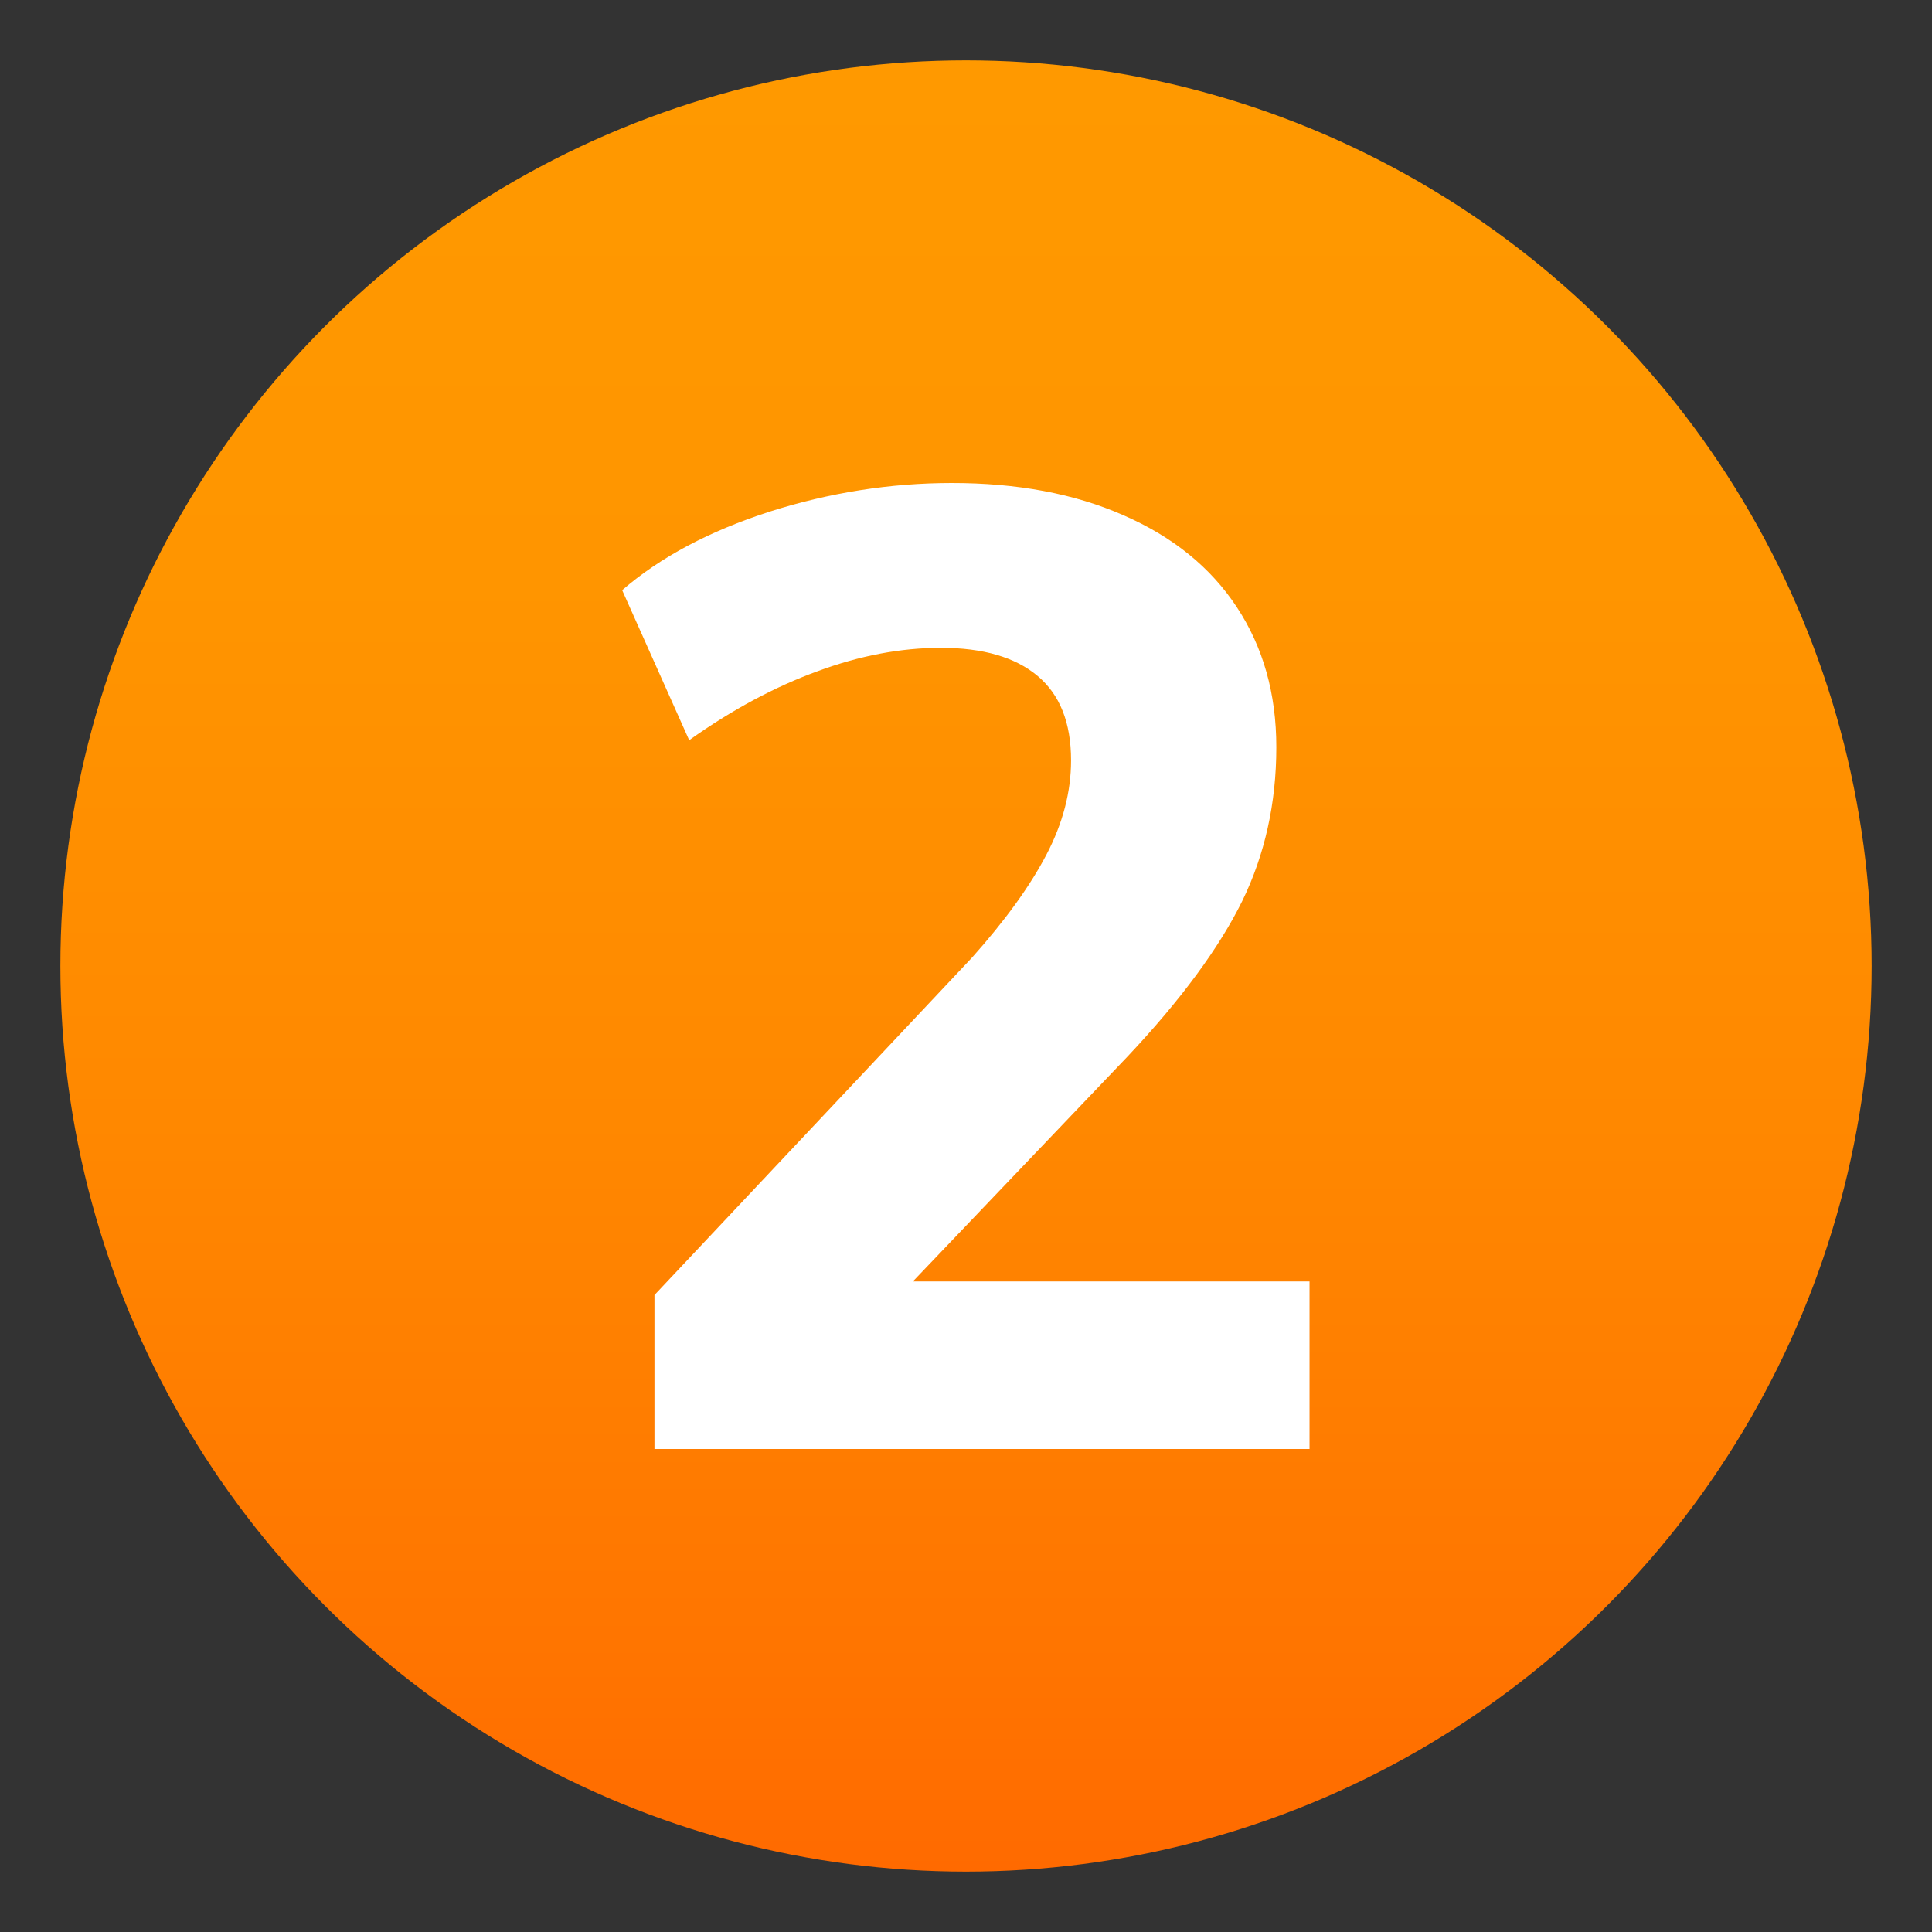
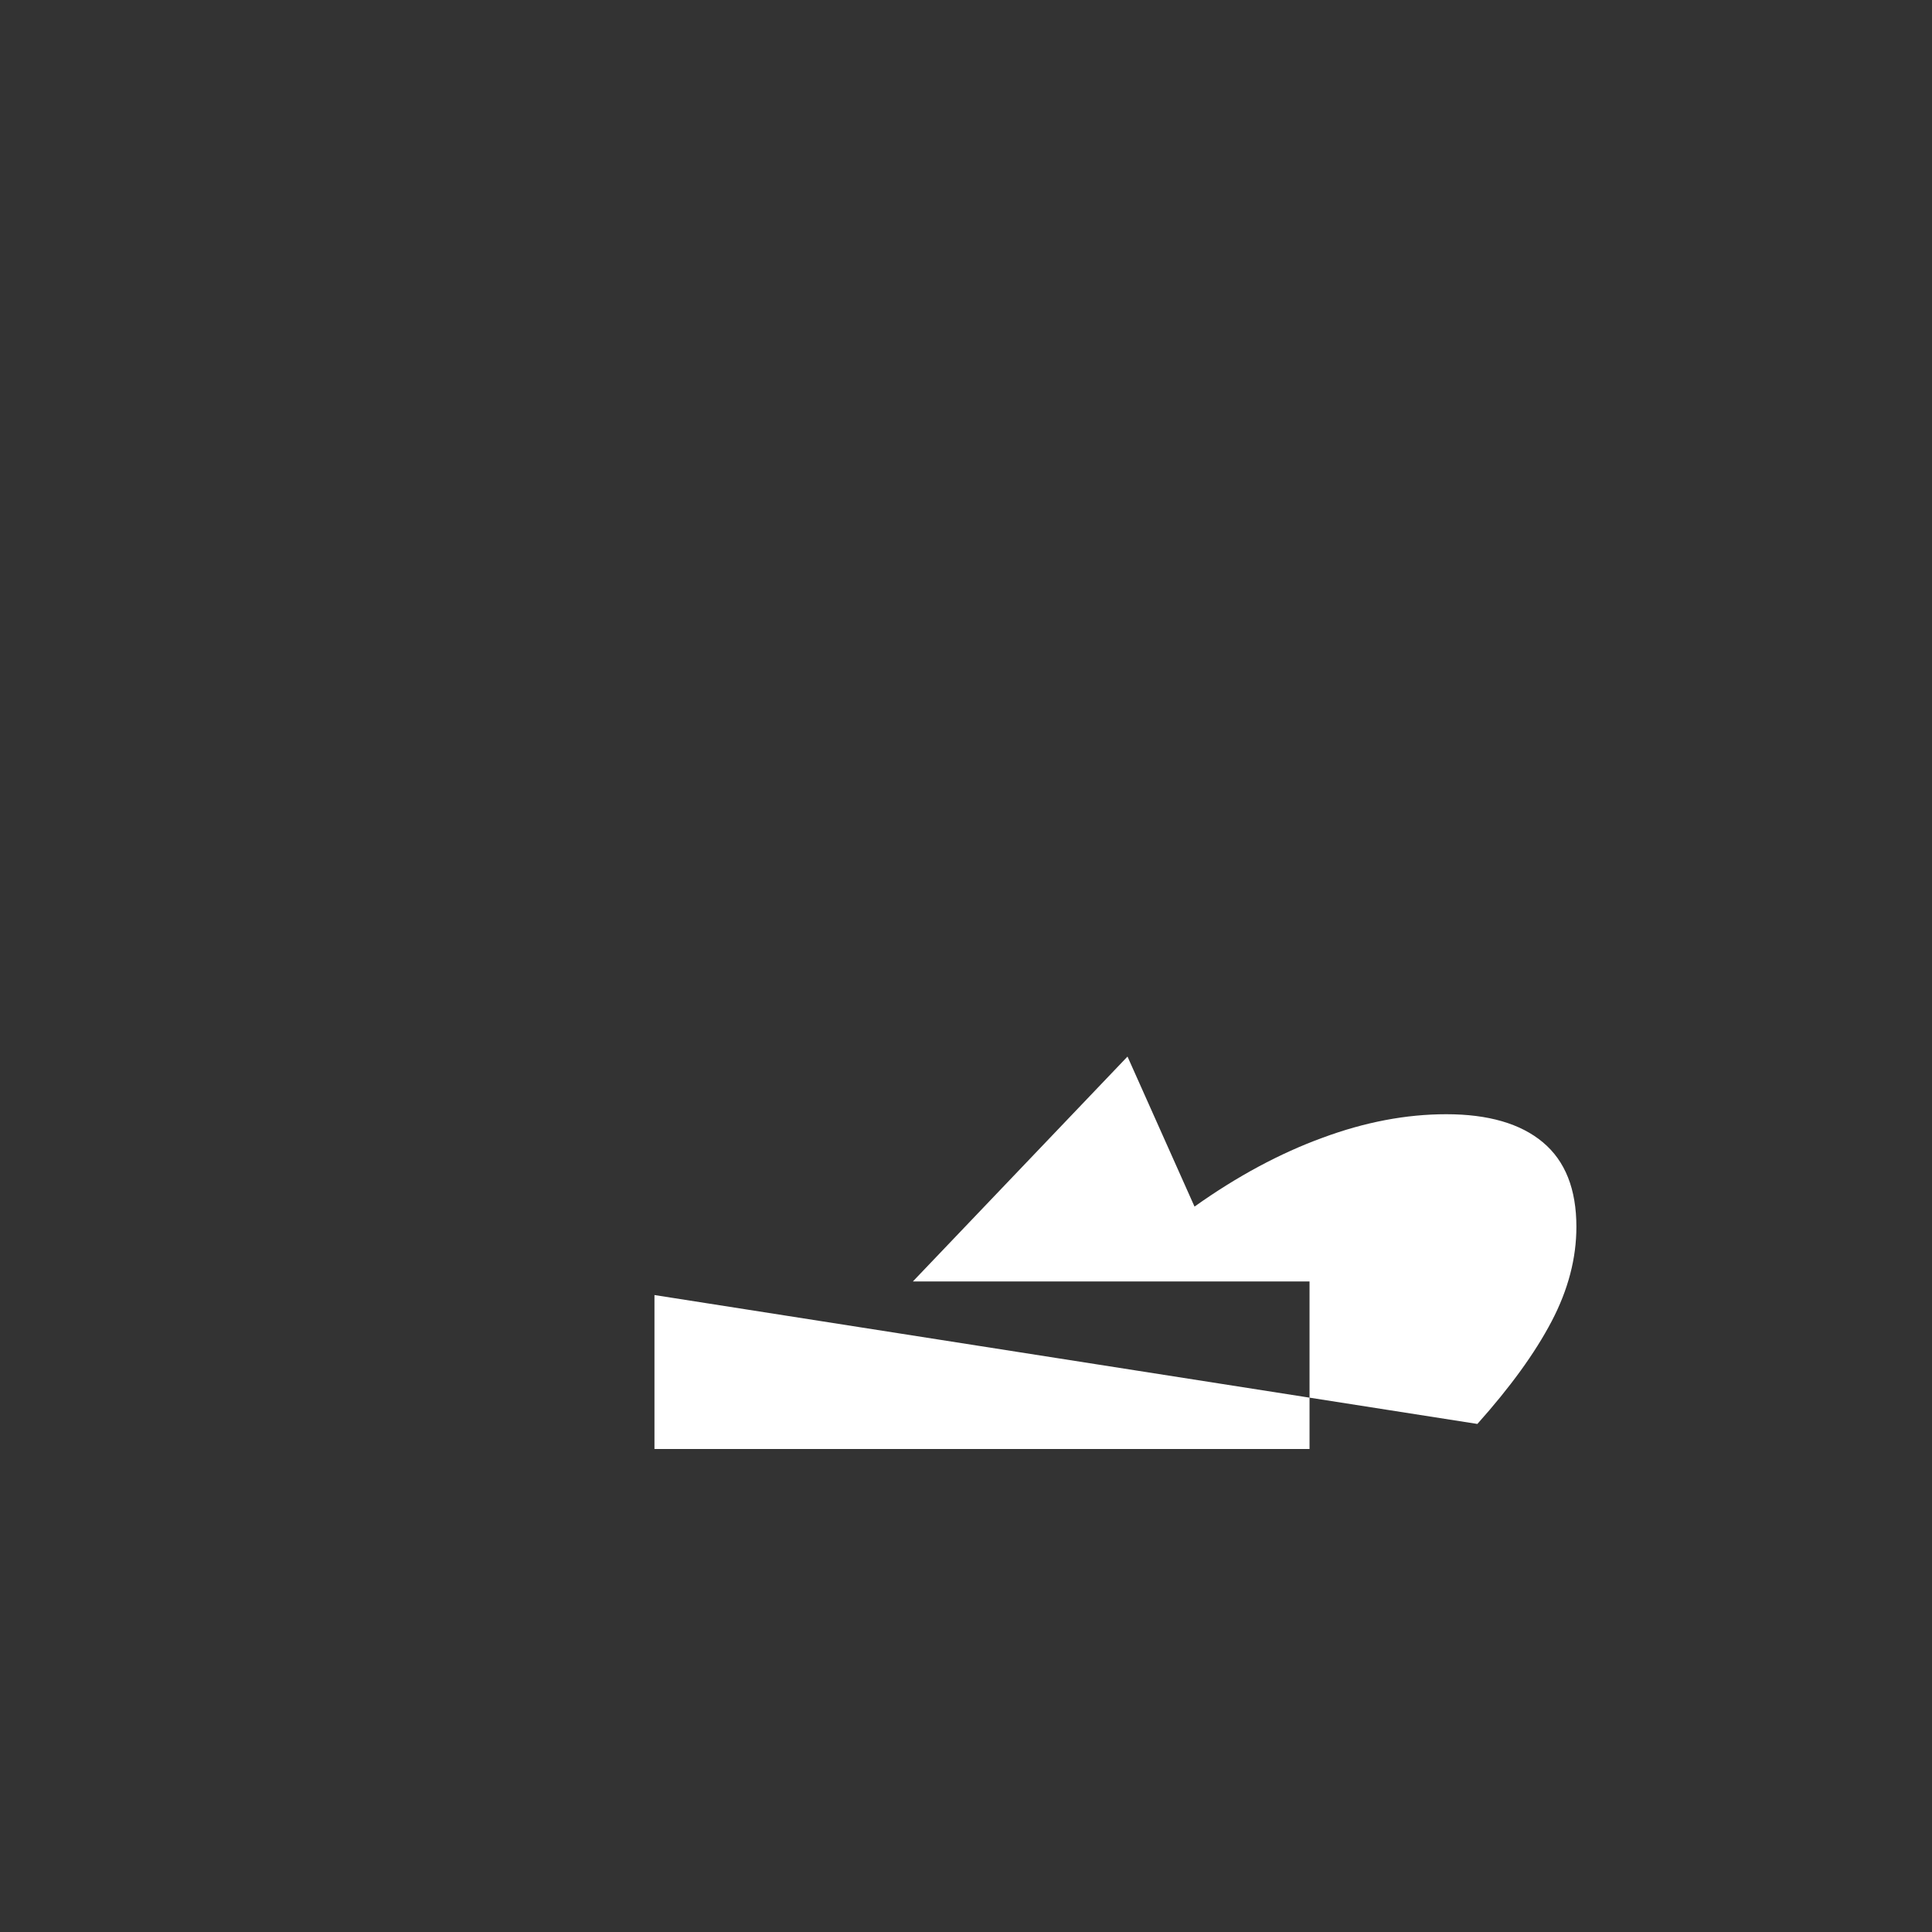
<svg xmlns="http://www.w3.org/2000/svg" xml:space="preserve" style="enable-background:new 0 0 64 64" viewBox="0 0 64 64">
  <rect x="0" y="0" width="64" height="64" fill="#333333" stroke="none" />
  <linearGradient id="a" x1="32" x2="32" y1="2" y2="62" gradientUnits="userSpaceOnUse">
    <stop offset="0" style="stop-color:#f90" />
    <stop offset=".287" style="stop-color:#ff9500" />
    <stop offset=".585" style="stop-color:#f80" />
    <stop offset=".887" style="stop-color:#ff7400" />
    <stop offset="1" style="stop-color:#ff6a00" />
  </linearGradient>
-   <circle cx="32" cy="32" r="30" style="fill:url(#a)" />
-   <path d="M30.24 42.45 37.35 35c1.78-1.89 3.04-3.61 3.8-5.15.75-1.54 1.13-3.24 1.13-5.1 0-1.78-.44-3.32-1.31-4.64-.87-1.32-2.12-2.33-3.75-3.04-1.63-.72-3.53-1.07-5.69-1.07-2.04 0-4.06.32-6.04.95-1.98.64-3.61 1.5-4.88 2.6l2.22 4.97c1.42-1.01 2.84-1.77 4.24-2.28 1.4-.52 2.77-.78 4.1-.78 1.39 0 2.46.31 3.2.93.74.62 1.11 1.55 1.11 2.8 0 1.04-.27 2.08-.82 3.13-.55 1.05-1.37 2.18-2.46 3.4L21.68 42.9V48h21.7v-5.55H30.24z" style="fill:#fff" />
+   <path d="M30.24 42.45 37.35 35l2.22 4.97c1.42-1.01 2.84-1.77 4.24-2.28 1.4-.52 2.77-.78 4.1-.78 1.39 0 2.46.31 3.2.93.74.62 1.11 1.55 1.11 2.8 0 1.04-.27 2.08-.82 3.13-.55 1.05-1.37 2.18-2.46 3.4L21.68 42.9V48h21.7v-5.55H30.24z" style="fill:#fff" />
</svg>